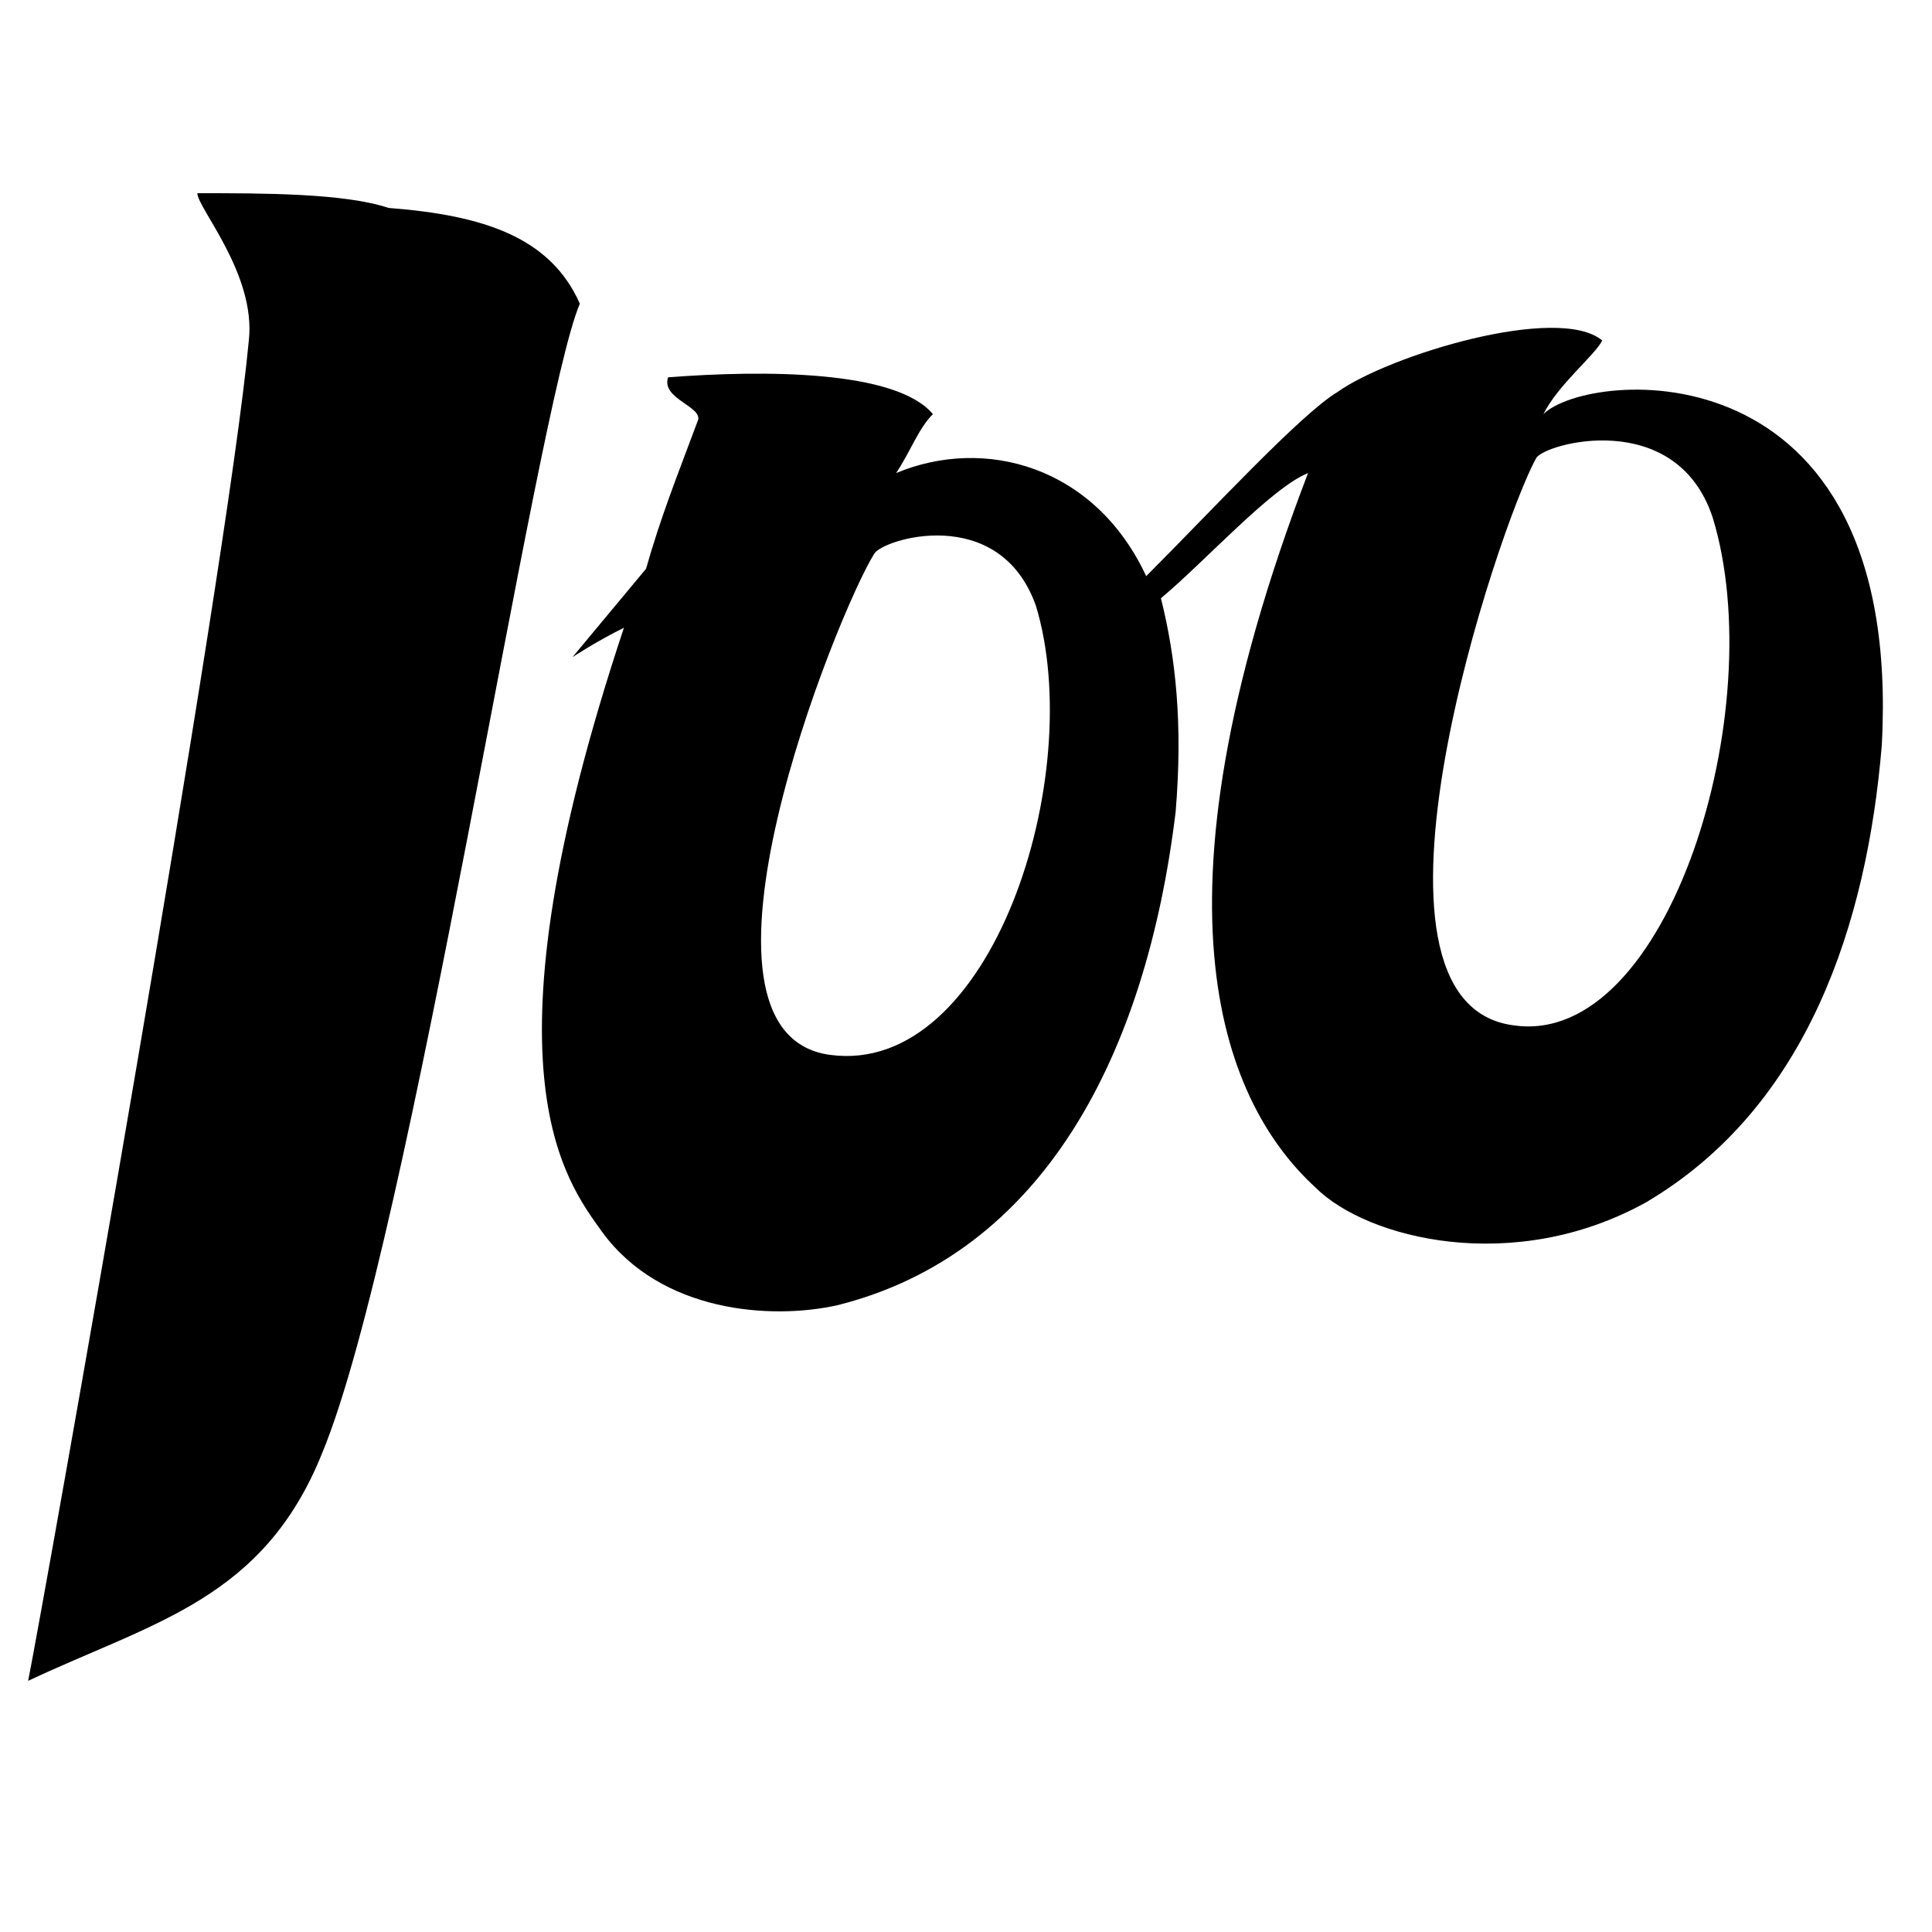
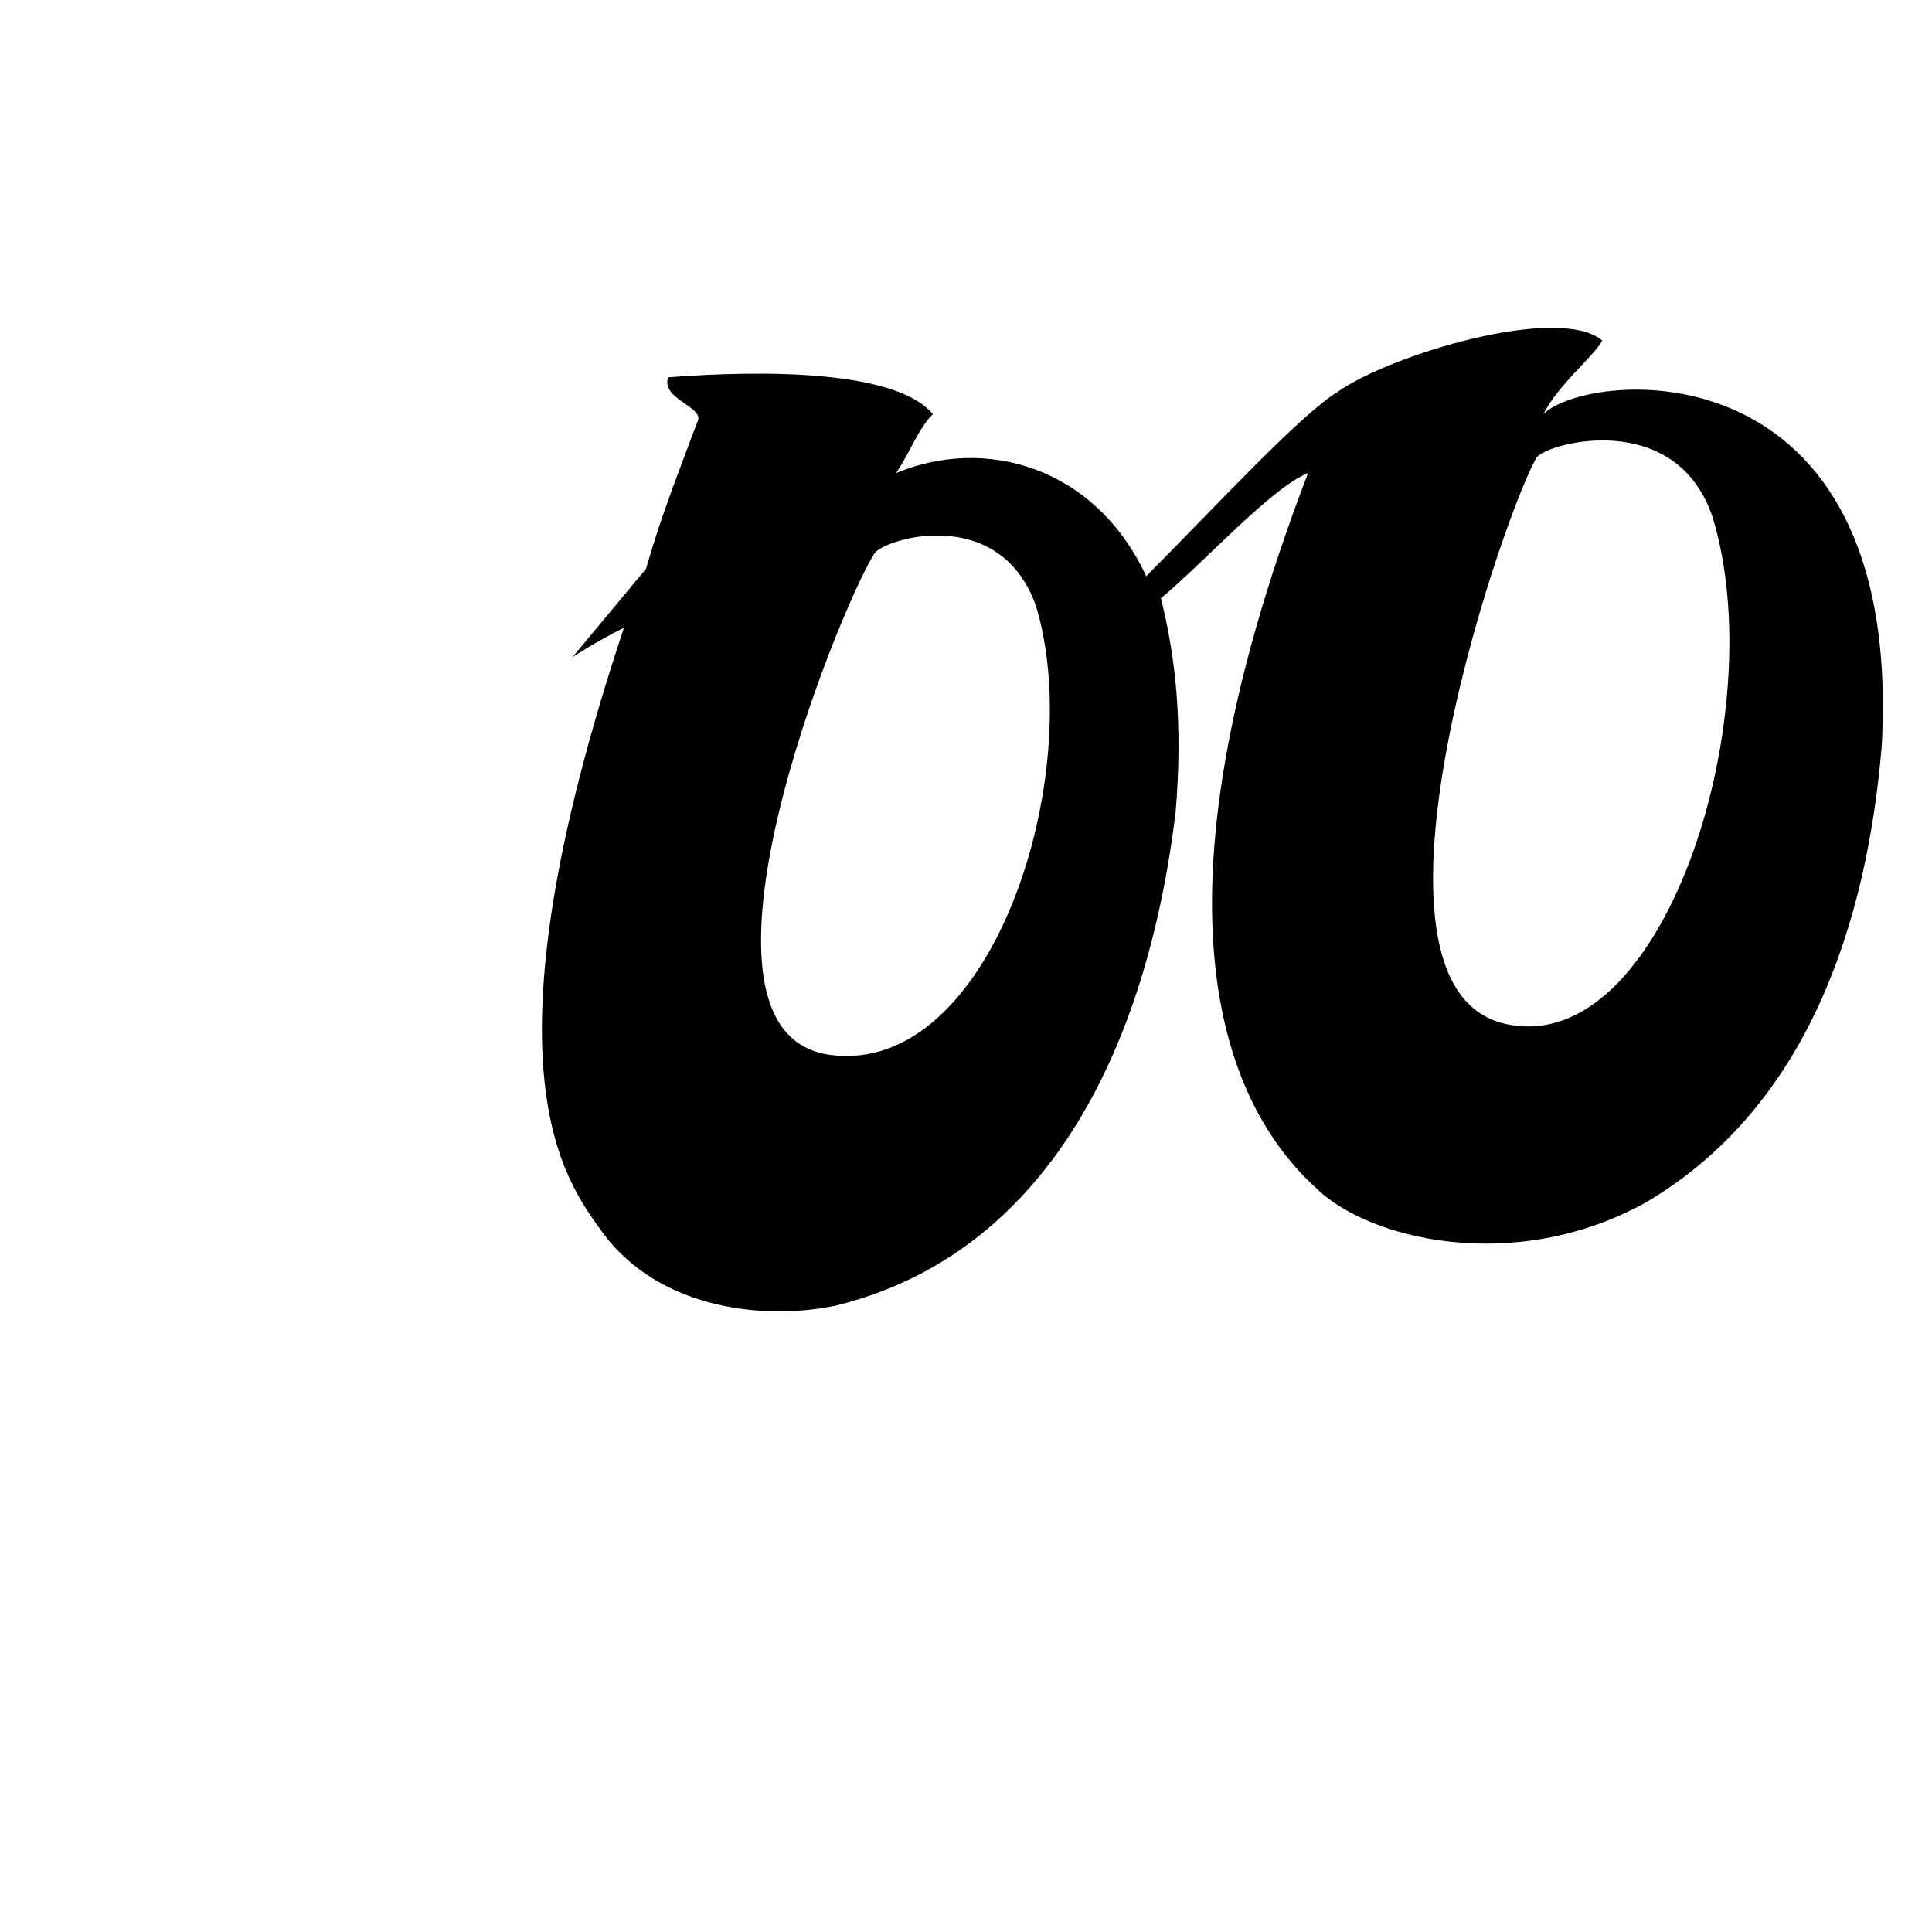
<svg xmlns="http://www.w3.org/2000/svg" width="500" zoomAndPan="magnify" viewBox="0 0 375 375" height="500" preserveAspectRatio="xMidYMid meet" version="1.0">
  <defs>
    <clipPath id="e54ebbc390">
-       <path d="M 5 37.5 L 113 37.5 L 113 326.25 L 5 326.25 Z M 5 37.5 " clip-rule="nonzero" />
-     </clipPath>
+       </clipPath>
  </defs>
  <g clip-path="url(#e54ebbc390)">
-     <path fill="#000000" d="M 75.426 40.359 C 66.859 37.5 51.152 37.5 38.305 37.5 C 38.305 40.359 49.727 53.223 48.297 66.09 C 44.016 111.832 8.32 311.957 5.465 326.25 C 29.738 314.812 51.152 310.527 62.574 281.938 C 79.707 240.484 103.98 78.953 112.547 58.941 C 106.836 46.078 93.984 41.789 75.426 40.359 Z M 75.426 40.359 " fill-opacity="1" fill-rule="nonzero" />
-   </g>
+     </g>
  <path fill="#000000" d="M 299.574 80.383 C 302.43 74.664 309.57 68.949 310.996 66.09 C 302.43 58.941 269.594 68.949 259.598 76.094 C 252.461 80.383 235.328 98.965 222.48 111.832 C 212.484 90.391 191.07 84.672 173.938 91.82 C 176.793 87.531 178.219 83.242 181.074 80.383 C 173.938 71.809 148.238 71.809 129.676 73.238 C 128.25 77.523 136.816 78.953 135.387 81.812 C 131.105 93.25 128.25 100.395 125.395 110.402 L 111.117 127.555 C 111.117 127.555 115.398 124.695 121.109 121.836 C 92.559 207.605 109.691 229.047 116.828 239.055 C 128.25 254.777 149.664 256.207 162.516 253.348 C 202.492 243.34 222.48 204.746 228.191 157.574 C 229.617 140.422 228.191 127.555 225.336 116.121 C 233.902 108.973 246.75 94.68 253.891 91.82 C 221.051 177.586 238.184 214.754 255.316 230.477 C 265.309 240.484 293.863 247.629 319.562 233.336 C 350.973 214.754 362.395 179.016 365.25 144.711 C 369.535 66.09 308.141 71.809 299.574 80.383 Z M 161.086 204.746 C 129.676 200.457 162.516 118.98 169.652 107.543 C 171.082 104.684 193.926 97.539 201.062 117.551 C 211.059 150.426 192.496 209.035 161.086 204.746 Z M 293.863 199.027 C 259.598 194.738 291.008 101.824 298.148 88.961 C 299.574 86.102 325.273 78.953 332.414 100.395 C 343.836 137.562 323.848 203.316 293.863 199.027 Z M 293.863 199.027 " fill-opacity="1" fill-rule="nonzero" />
</svg>